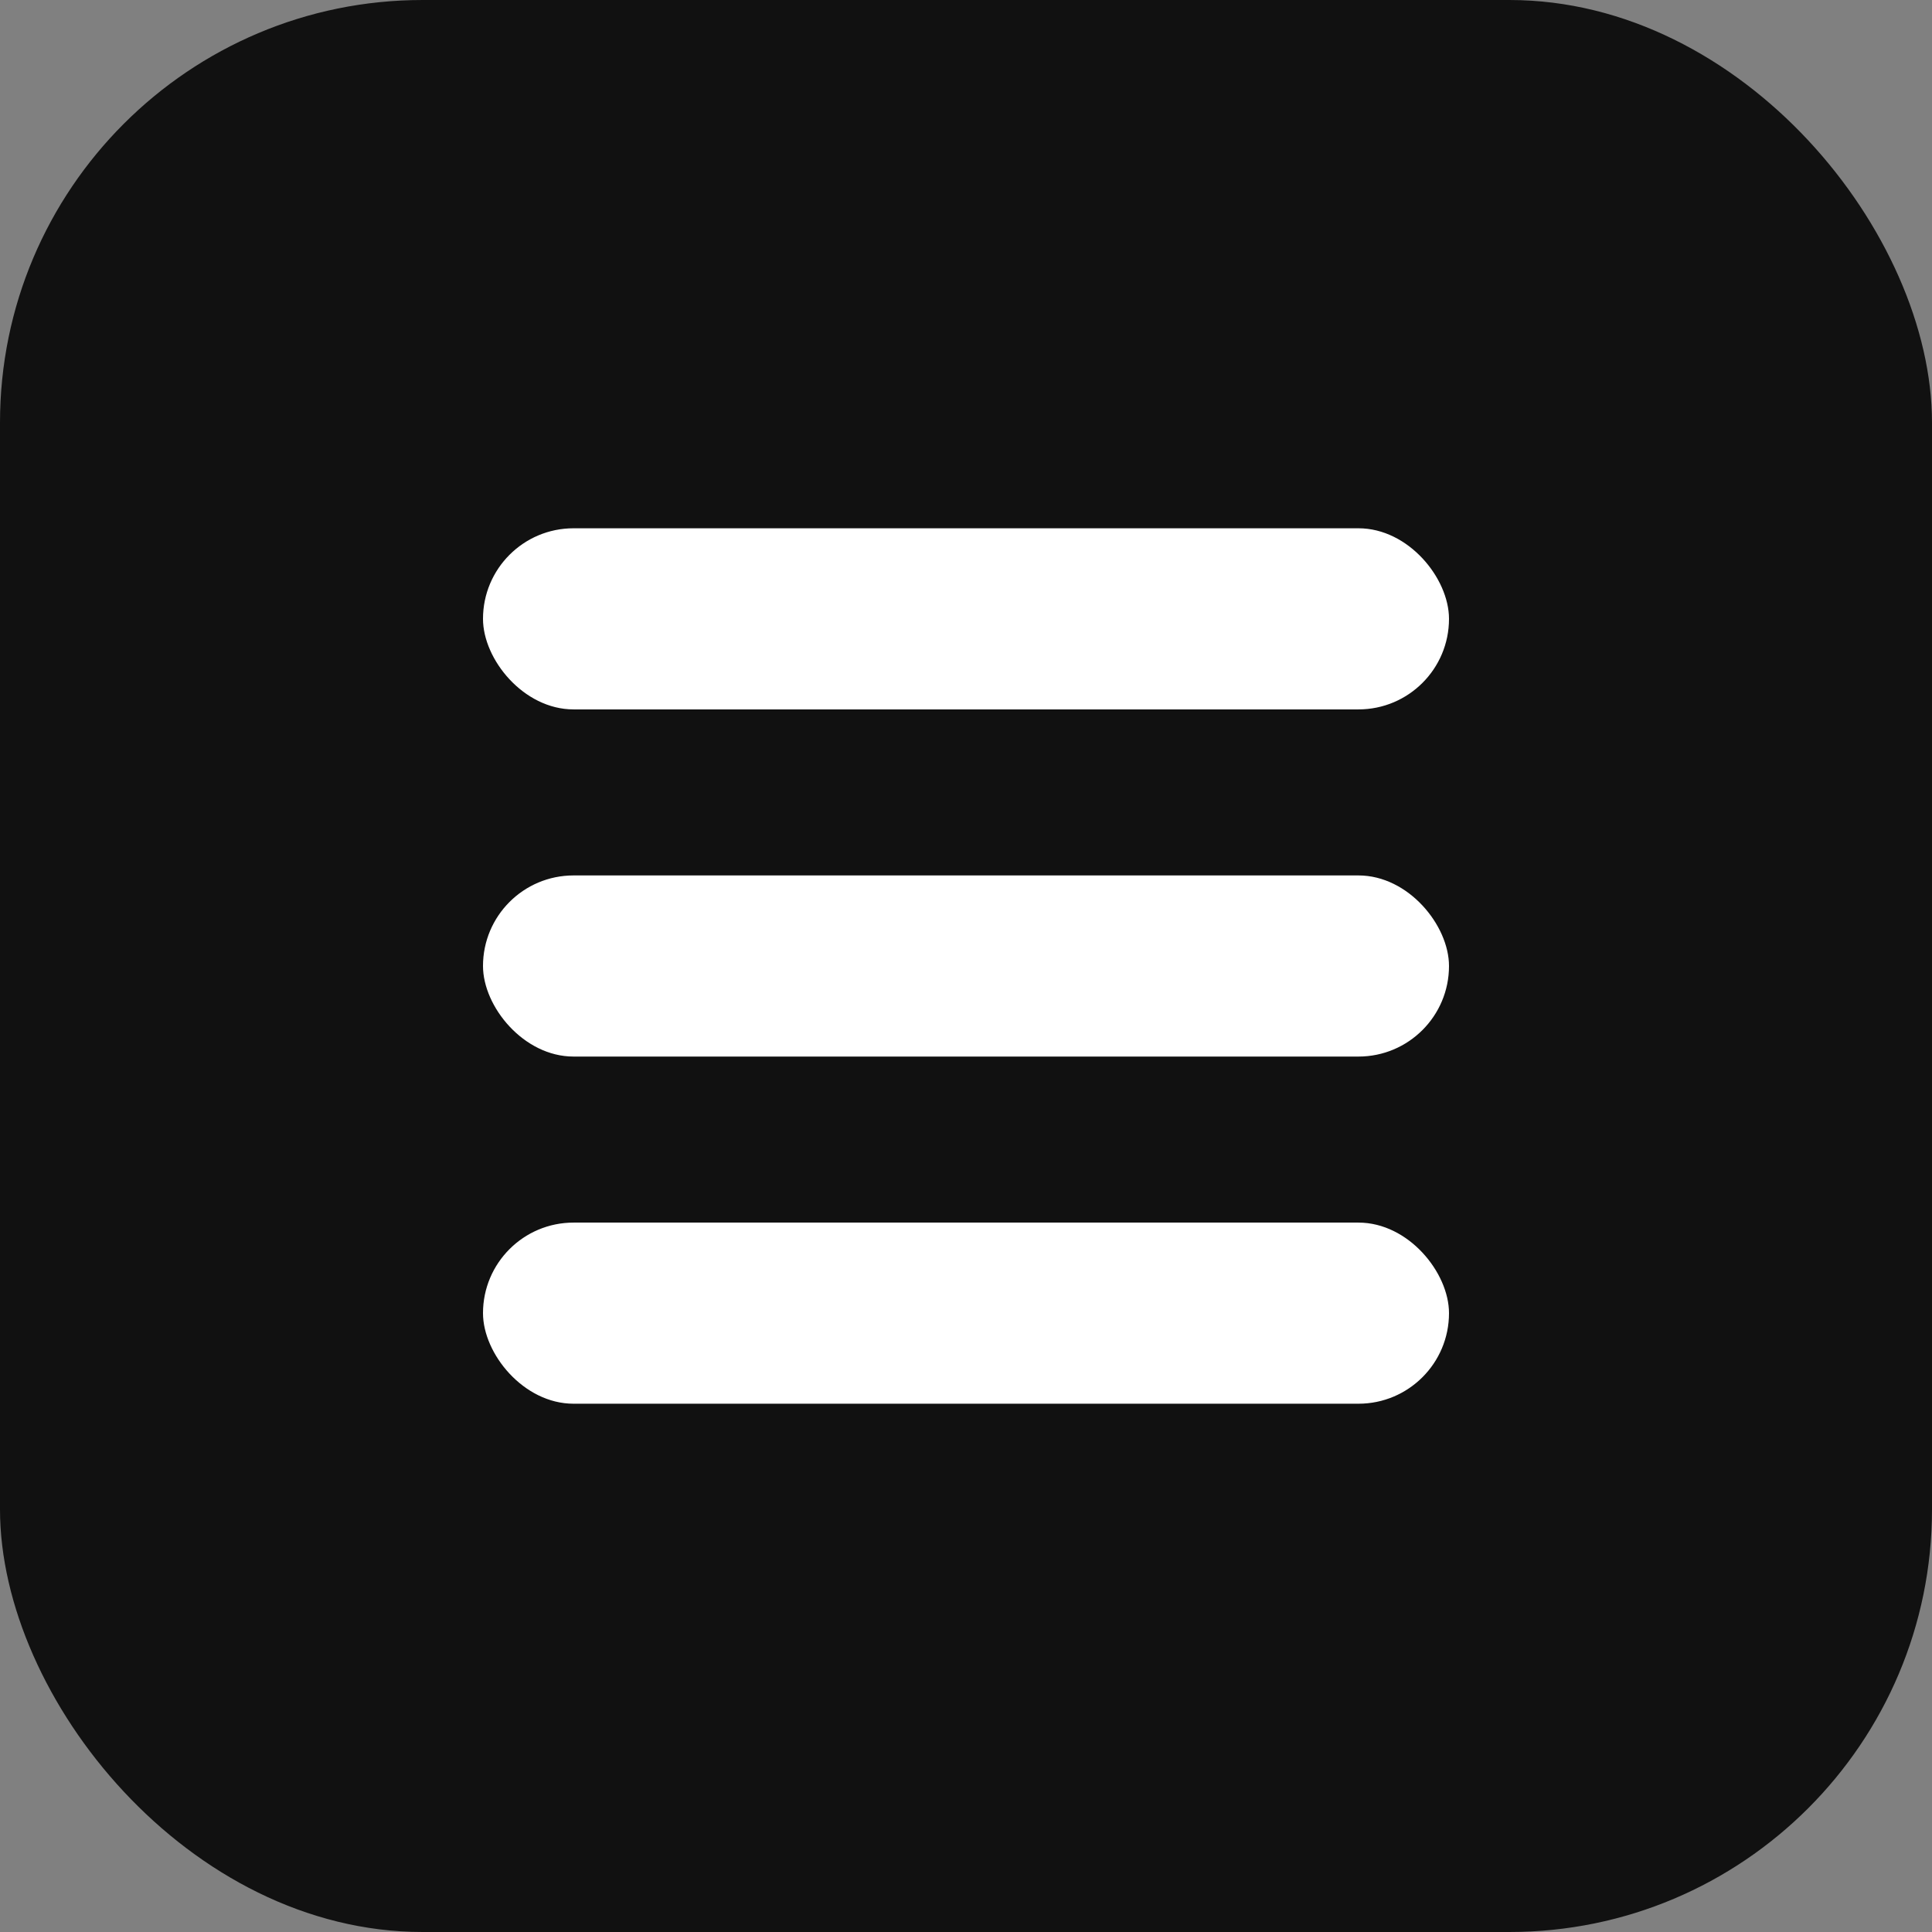
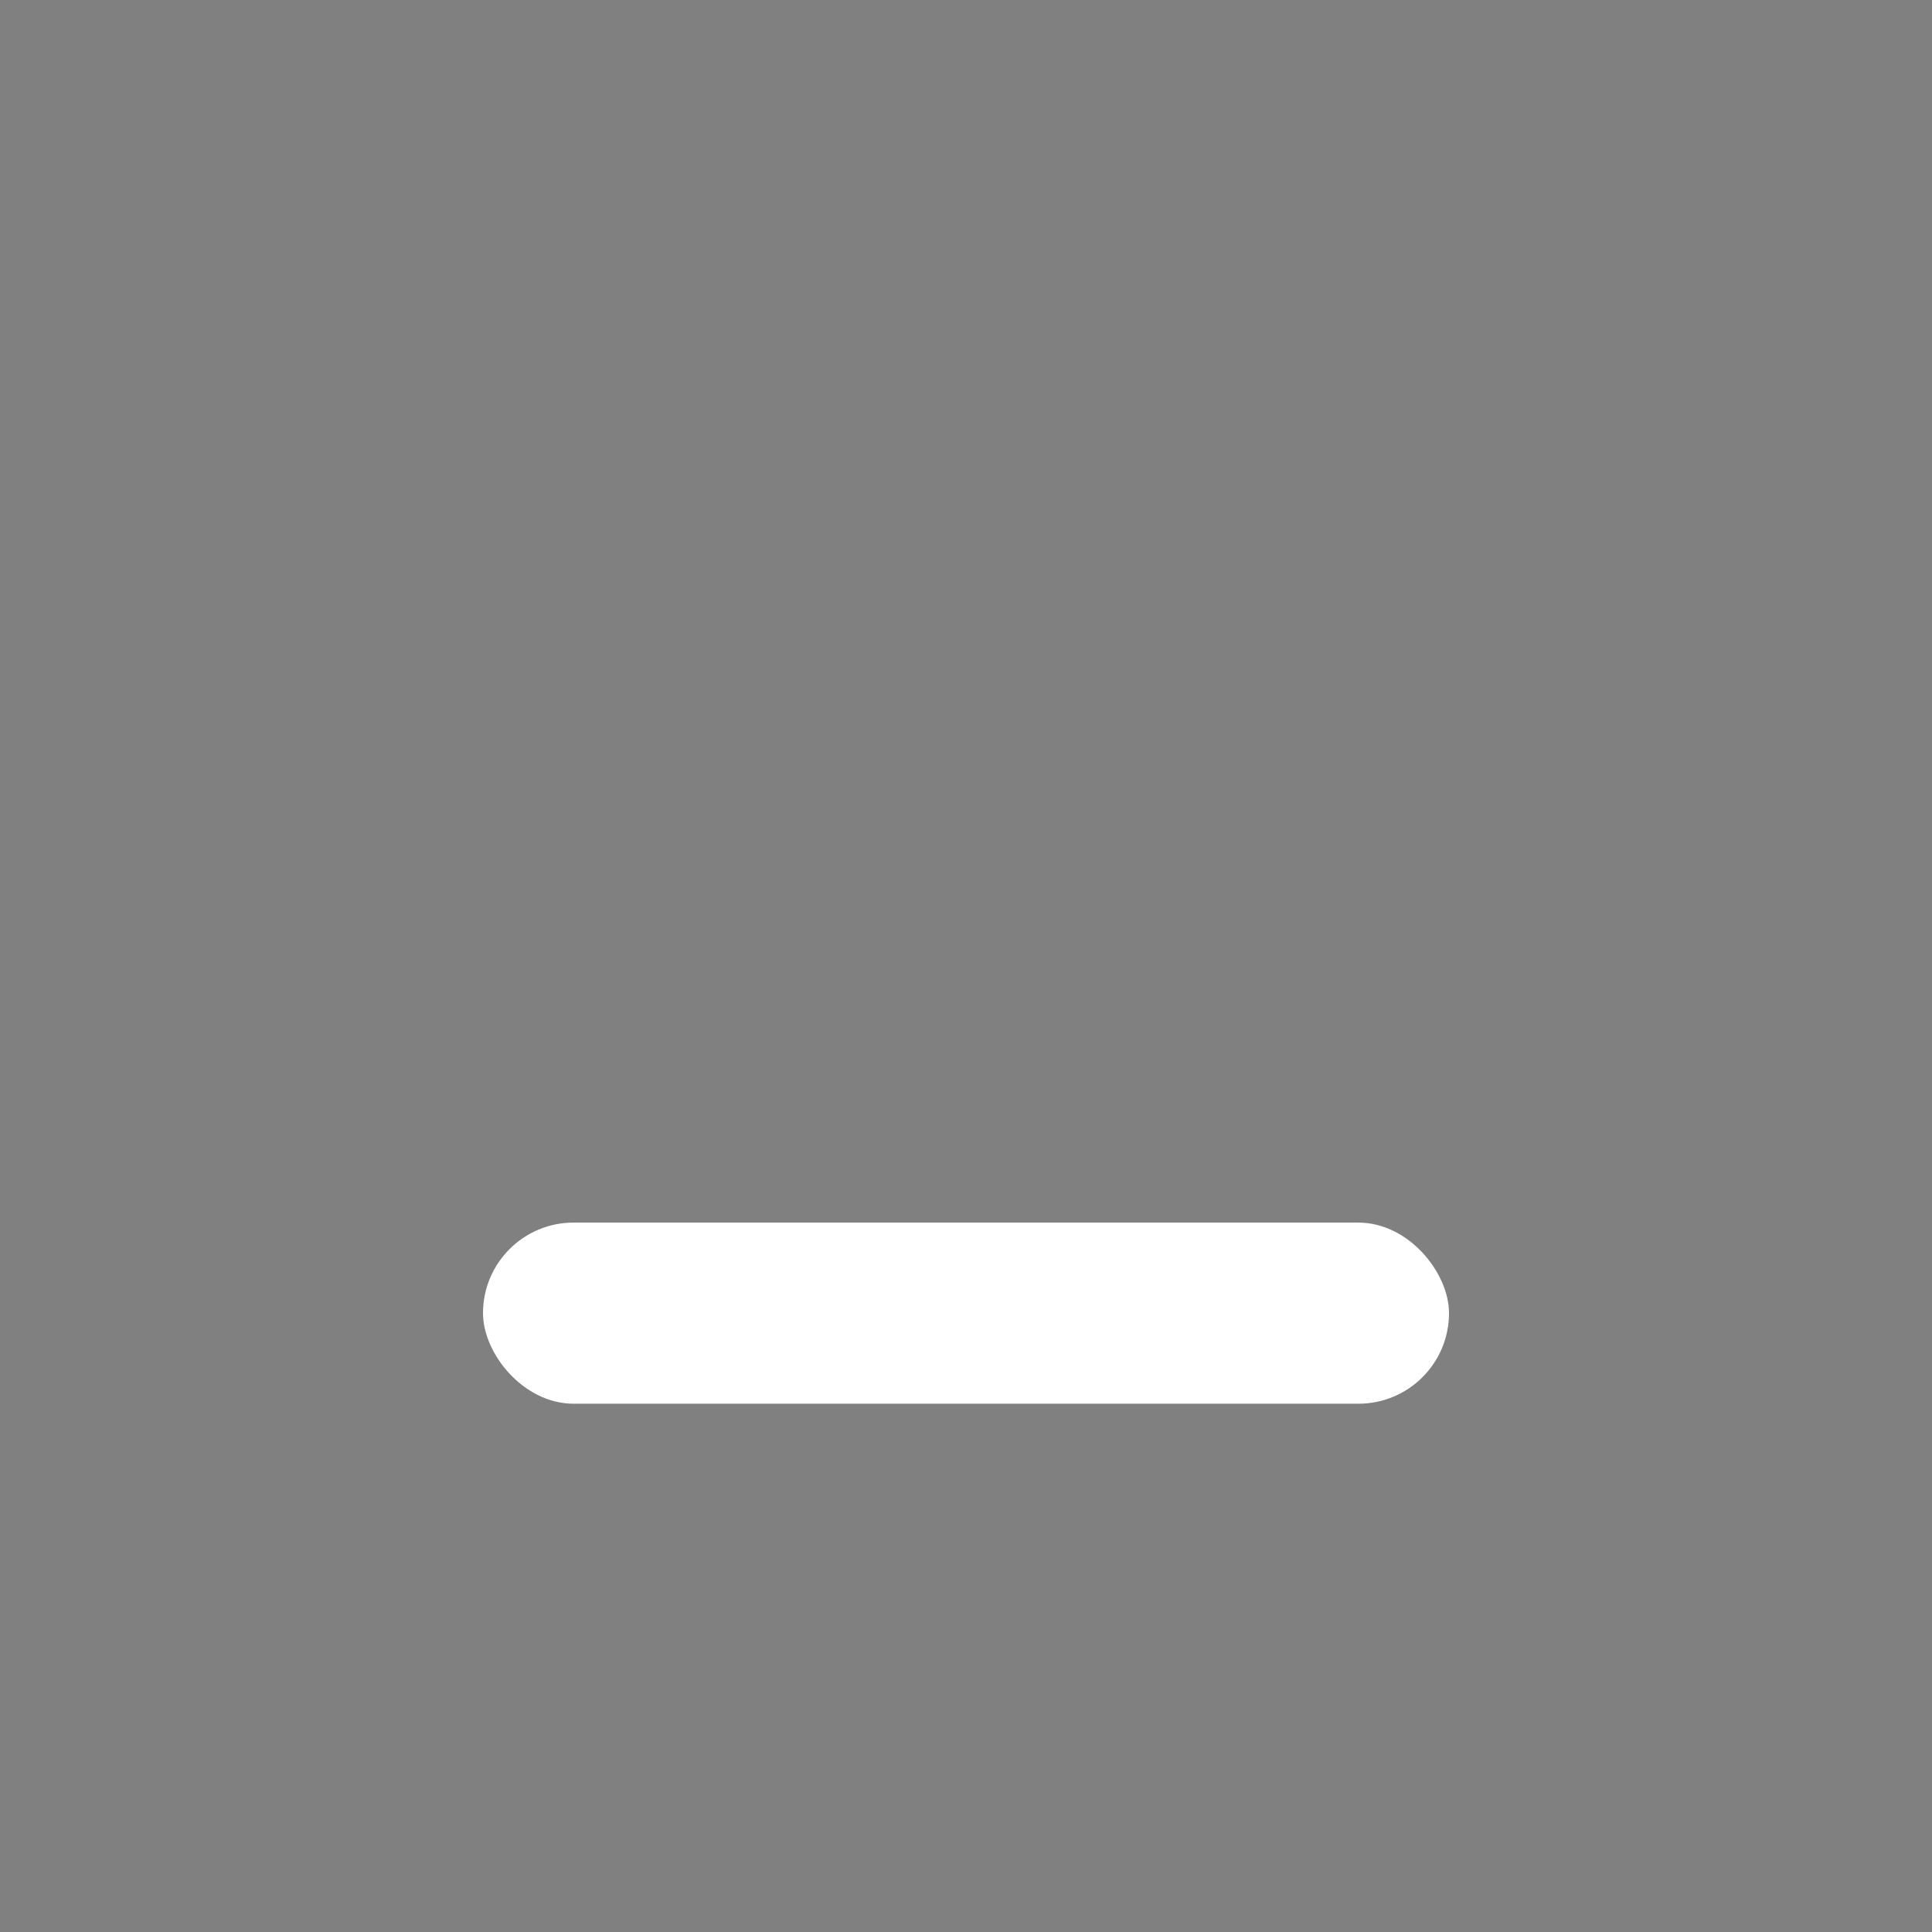
<svg xmlns="http://www.w3.org/2000/svg" viewBox="0 0 512 512">
  <rect x="0" y="0" width="512" height="512" fill="#808080" stroke="none" />
-   <rect width="512" height="512" rx="112" fill="#111" />
  <g fill="#fff">
-     <rect x="128" y="140" width="256" height="48" rx="24" />
-     <rect x="128" y="232" width="256" height="48" rx="24" />
    <rect x="128" y="324" width="256" height="48" rx="24" />
  </g>
</svg>